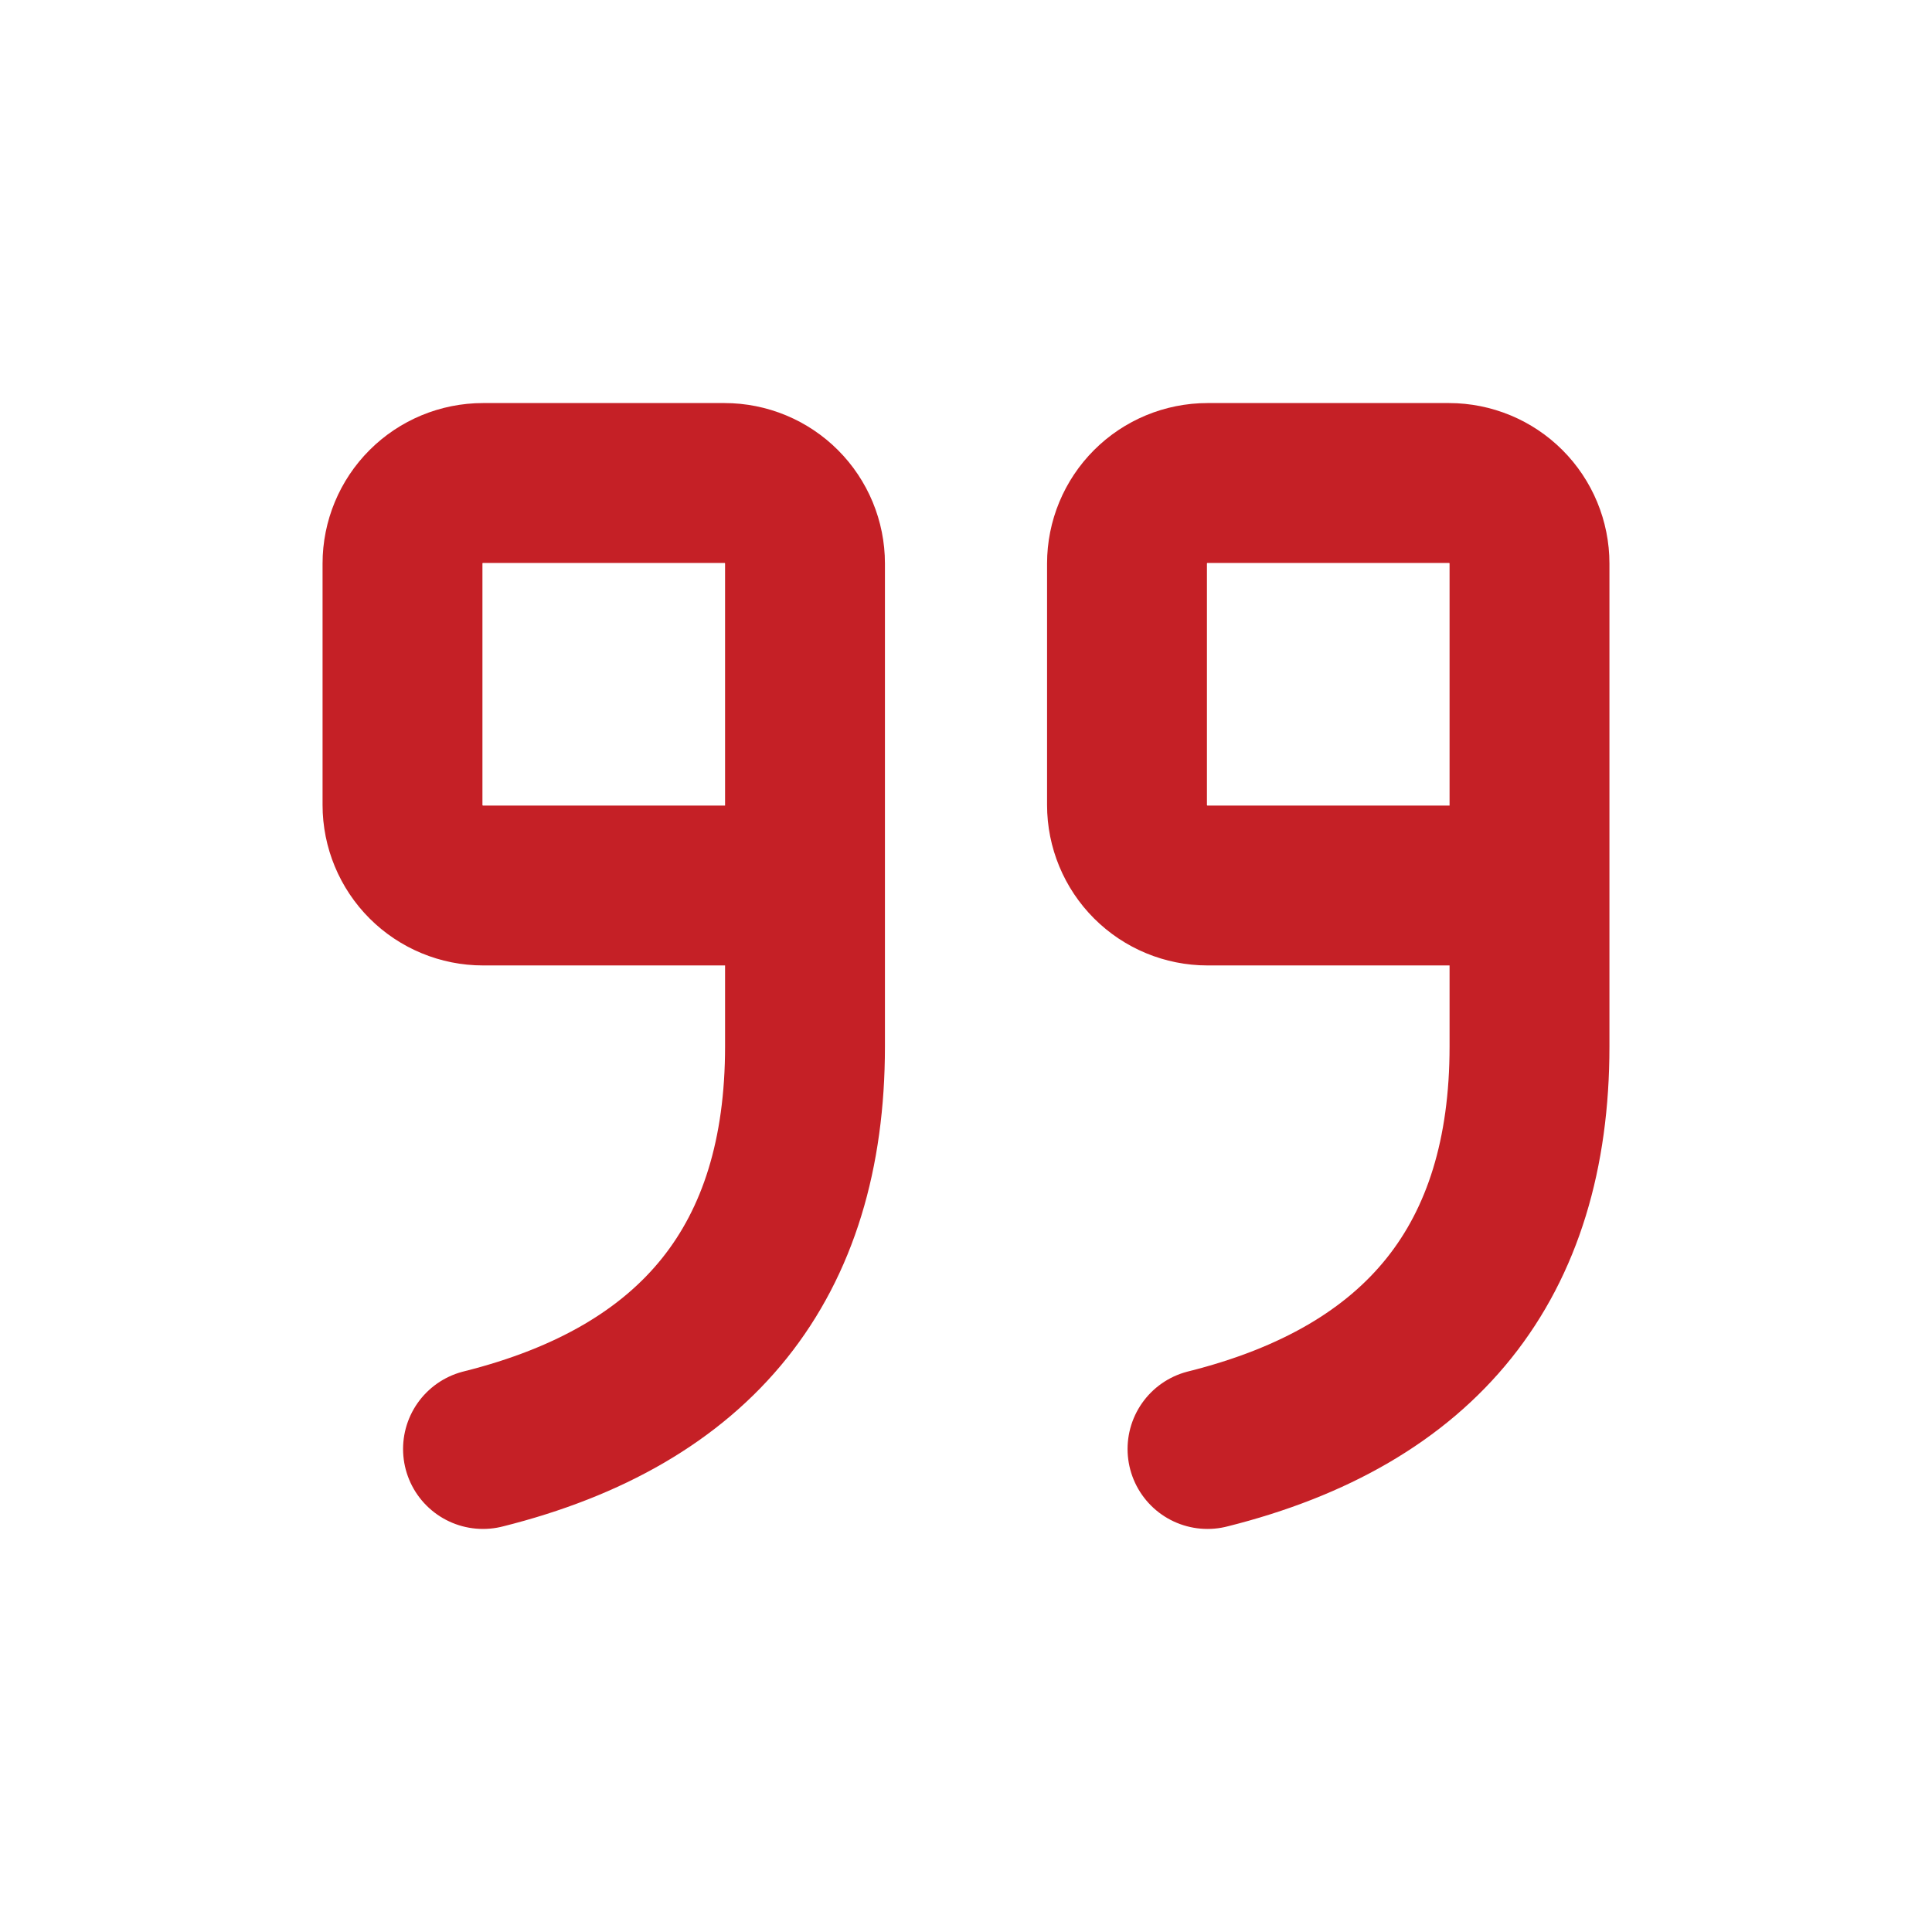
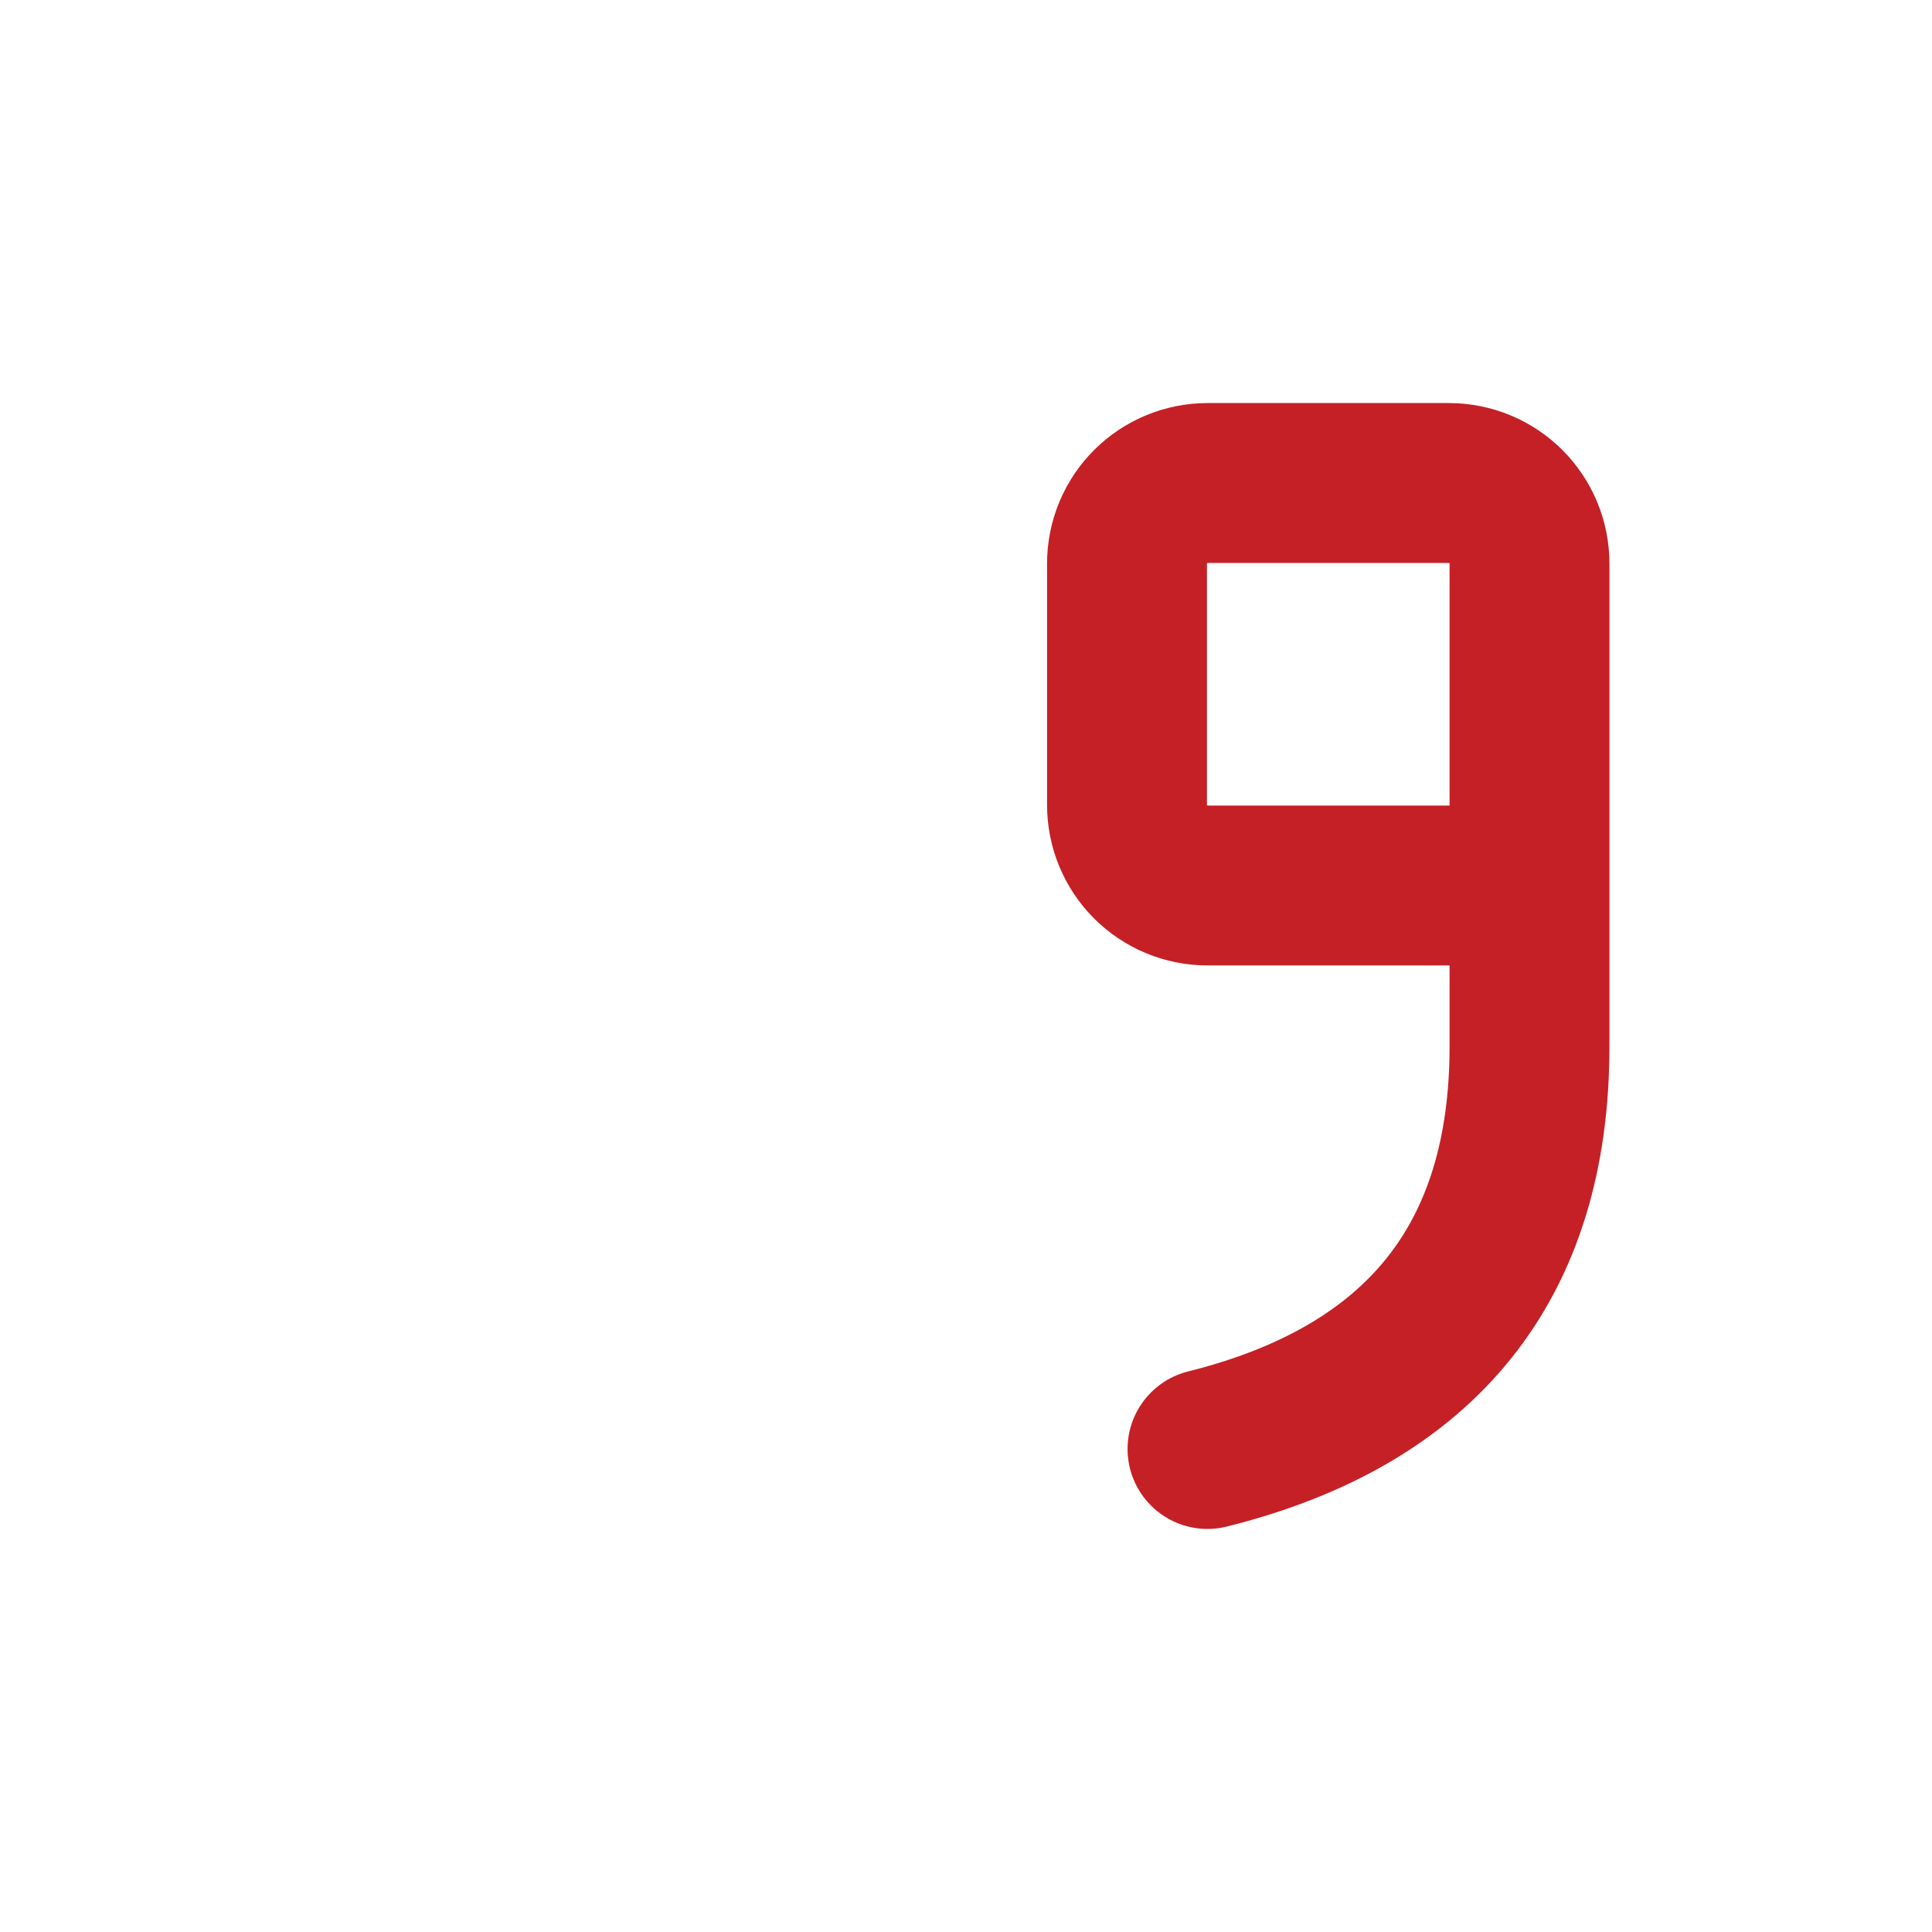
<svg xmlns="http://www.w3.org/2000/svg" width="48" height="48" viewBox="0 0 48 48" fill="none">
  <g clip-path="url(#clip0_1128_4884)">
-     <path d="M20 22H12C11.47 22 10.961 21.789 10.586 21.414C10.211 21.039 10 20.53 10 20V14C10 13.47 10.211 12.961 10.586 12.586C10.961 12.211 11.47 12 12 12H18C18.53 12 19.039 12.211 19.414 12.586C19.789 12.961 20 13.47 20 14V26C20 31.334 17.334 34.666 12 36" stroke="#C52026" stroke-width="3.972" stroke-linecap="round" stroke-linejoin="round" />
    <path d="M38 22H30C29.47 22 28.961 21.789 28.586 21.414C28.211 21.039 28 20.53 28 20V14C28 13.47 28.211 12.961 28.586 12.586C28.961 12.211 29.47 12 30 12H36C36.53 12 37.039 12.211 37.414 12.586C37.789 12.961 38 13.47 38 14V26C38 31.334 35.334 34.666 30 36" stroke="#C52026" stroke-width="3.972" stroke-linecap="round" stroke-linejoin="round" />
  </g>
  <defs>
    <clipPath id="clip0_1128_4884">
      <rect width="48" height="48" fill="white" />
    </clipPath>
  </defs>
</svg>